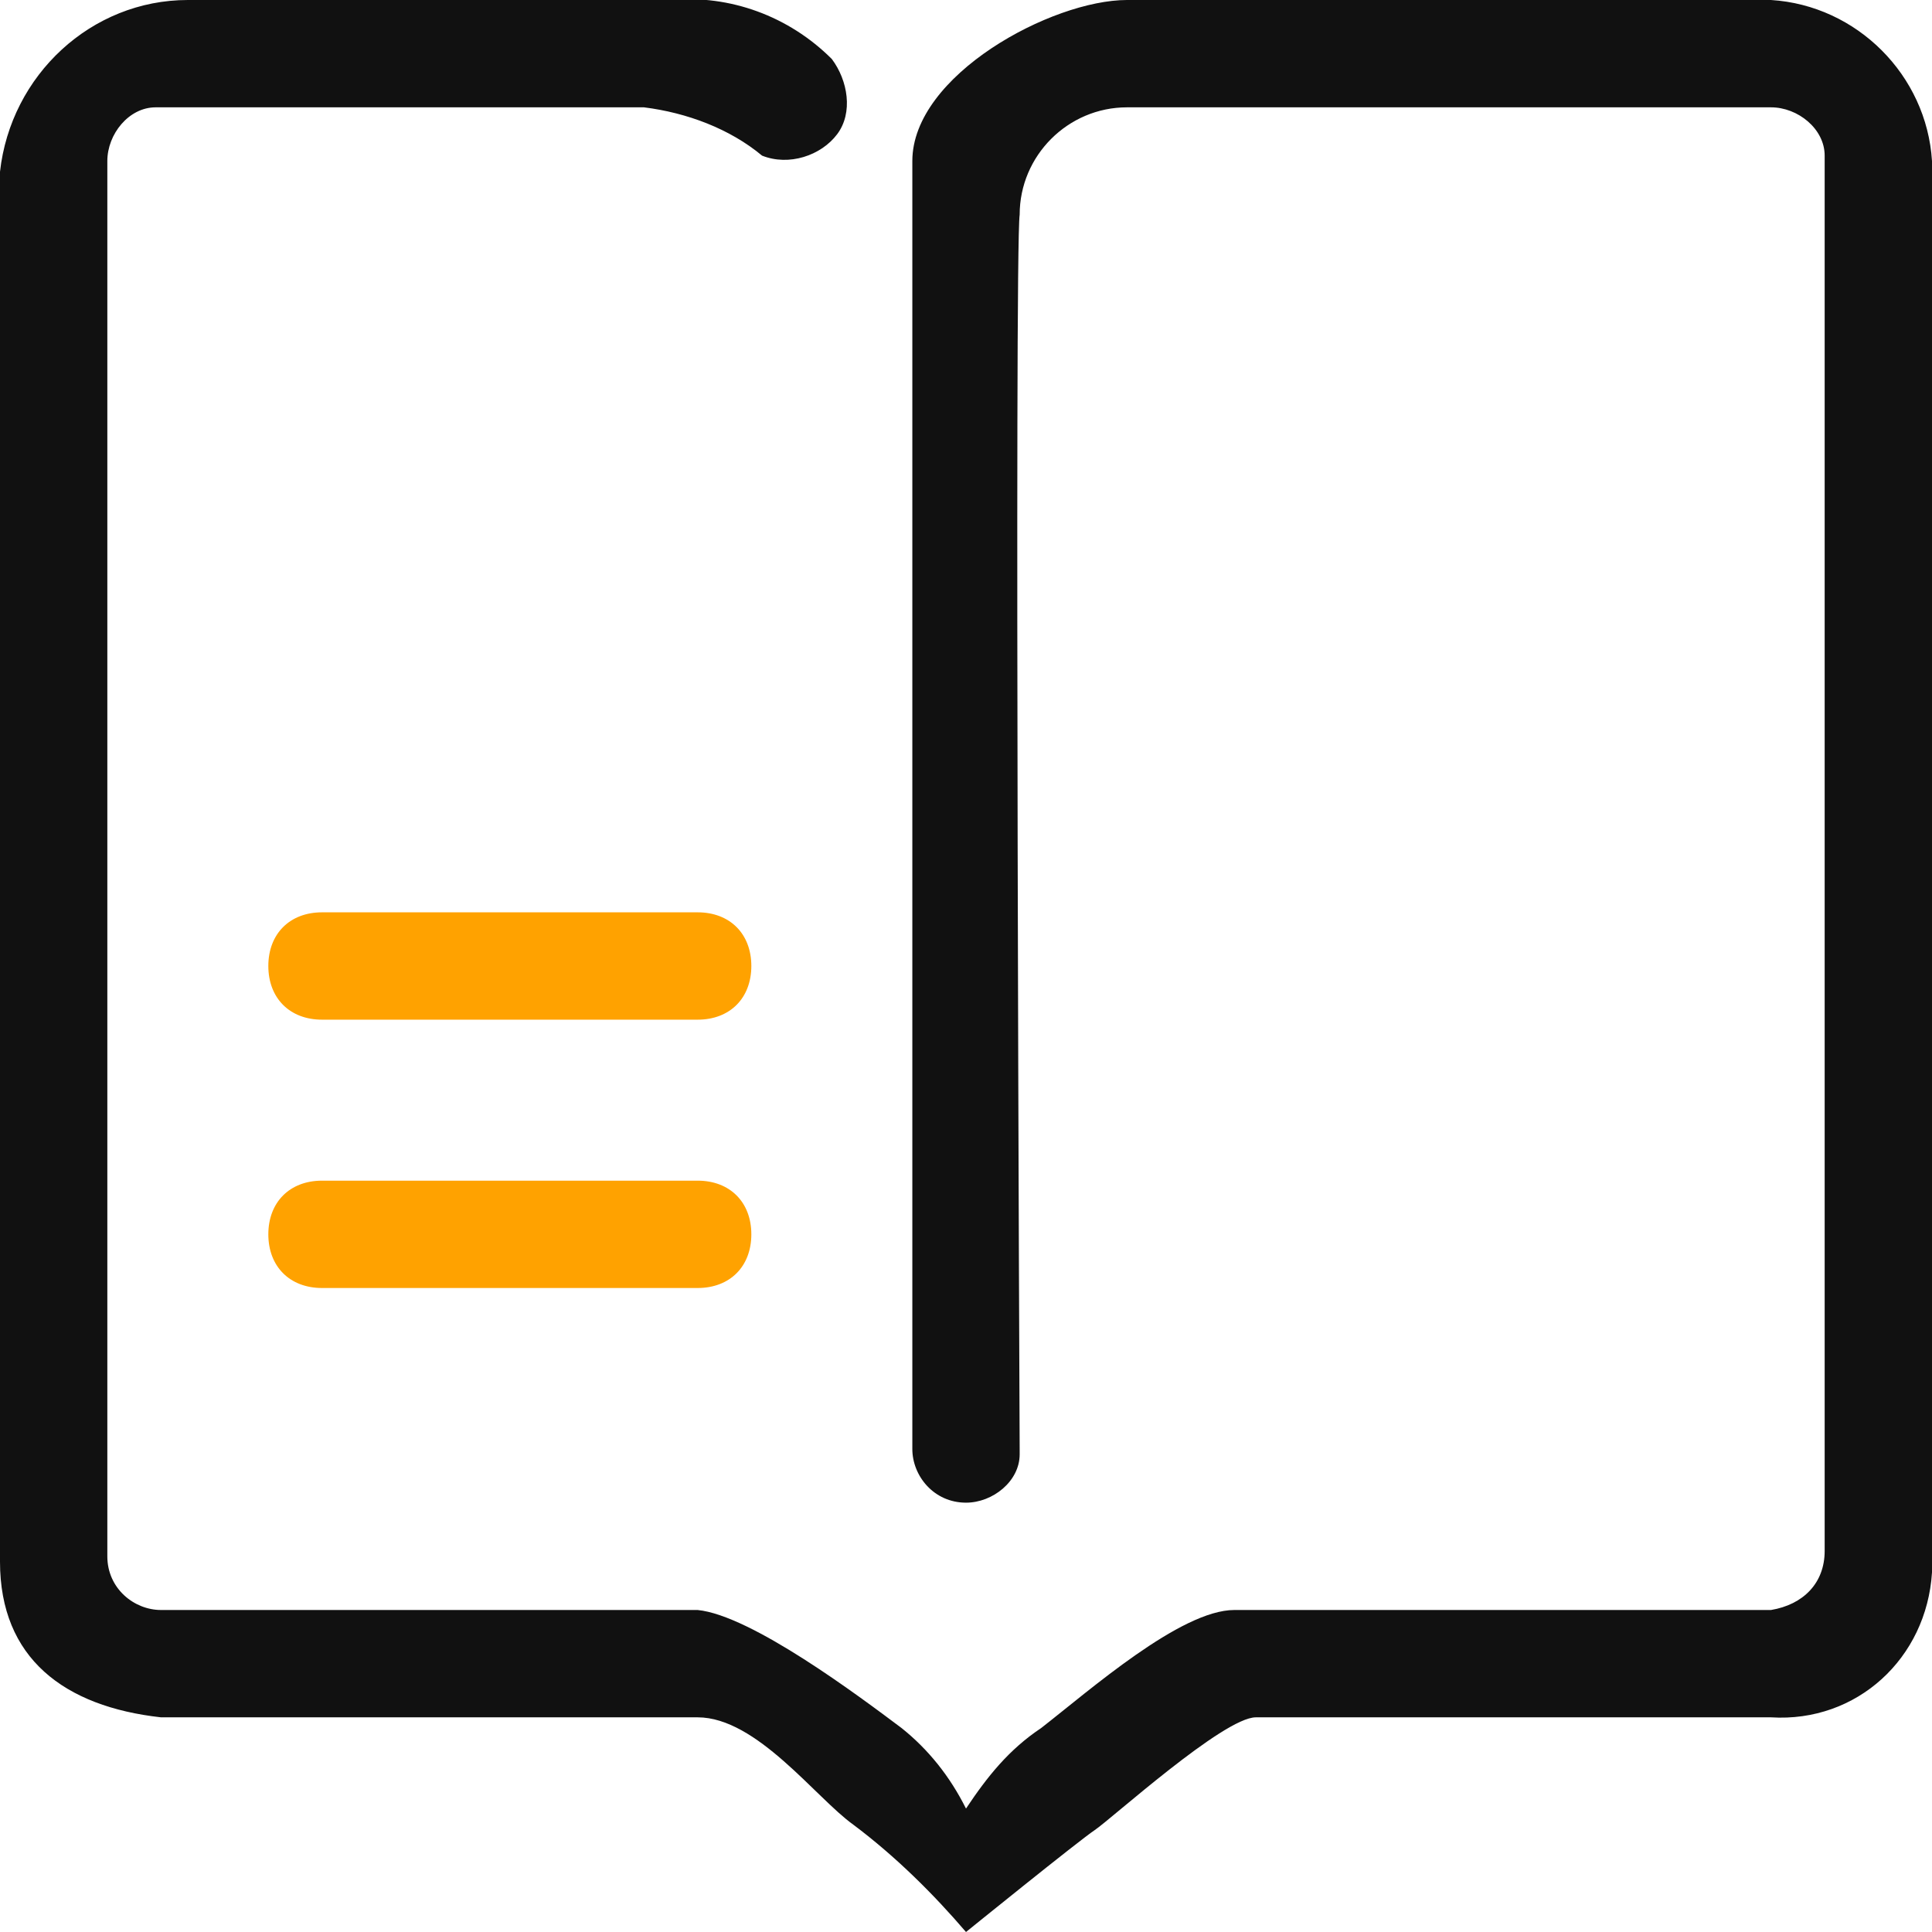
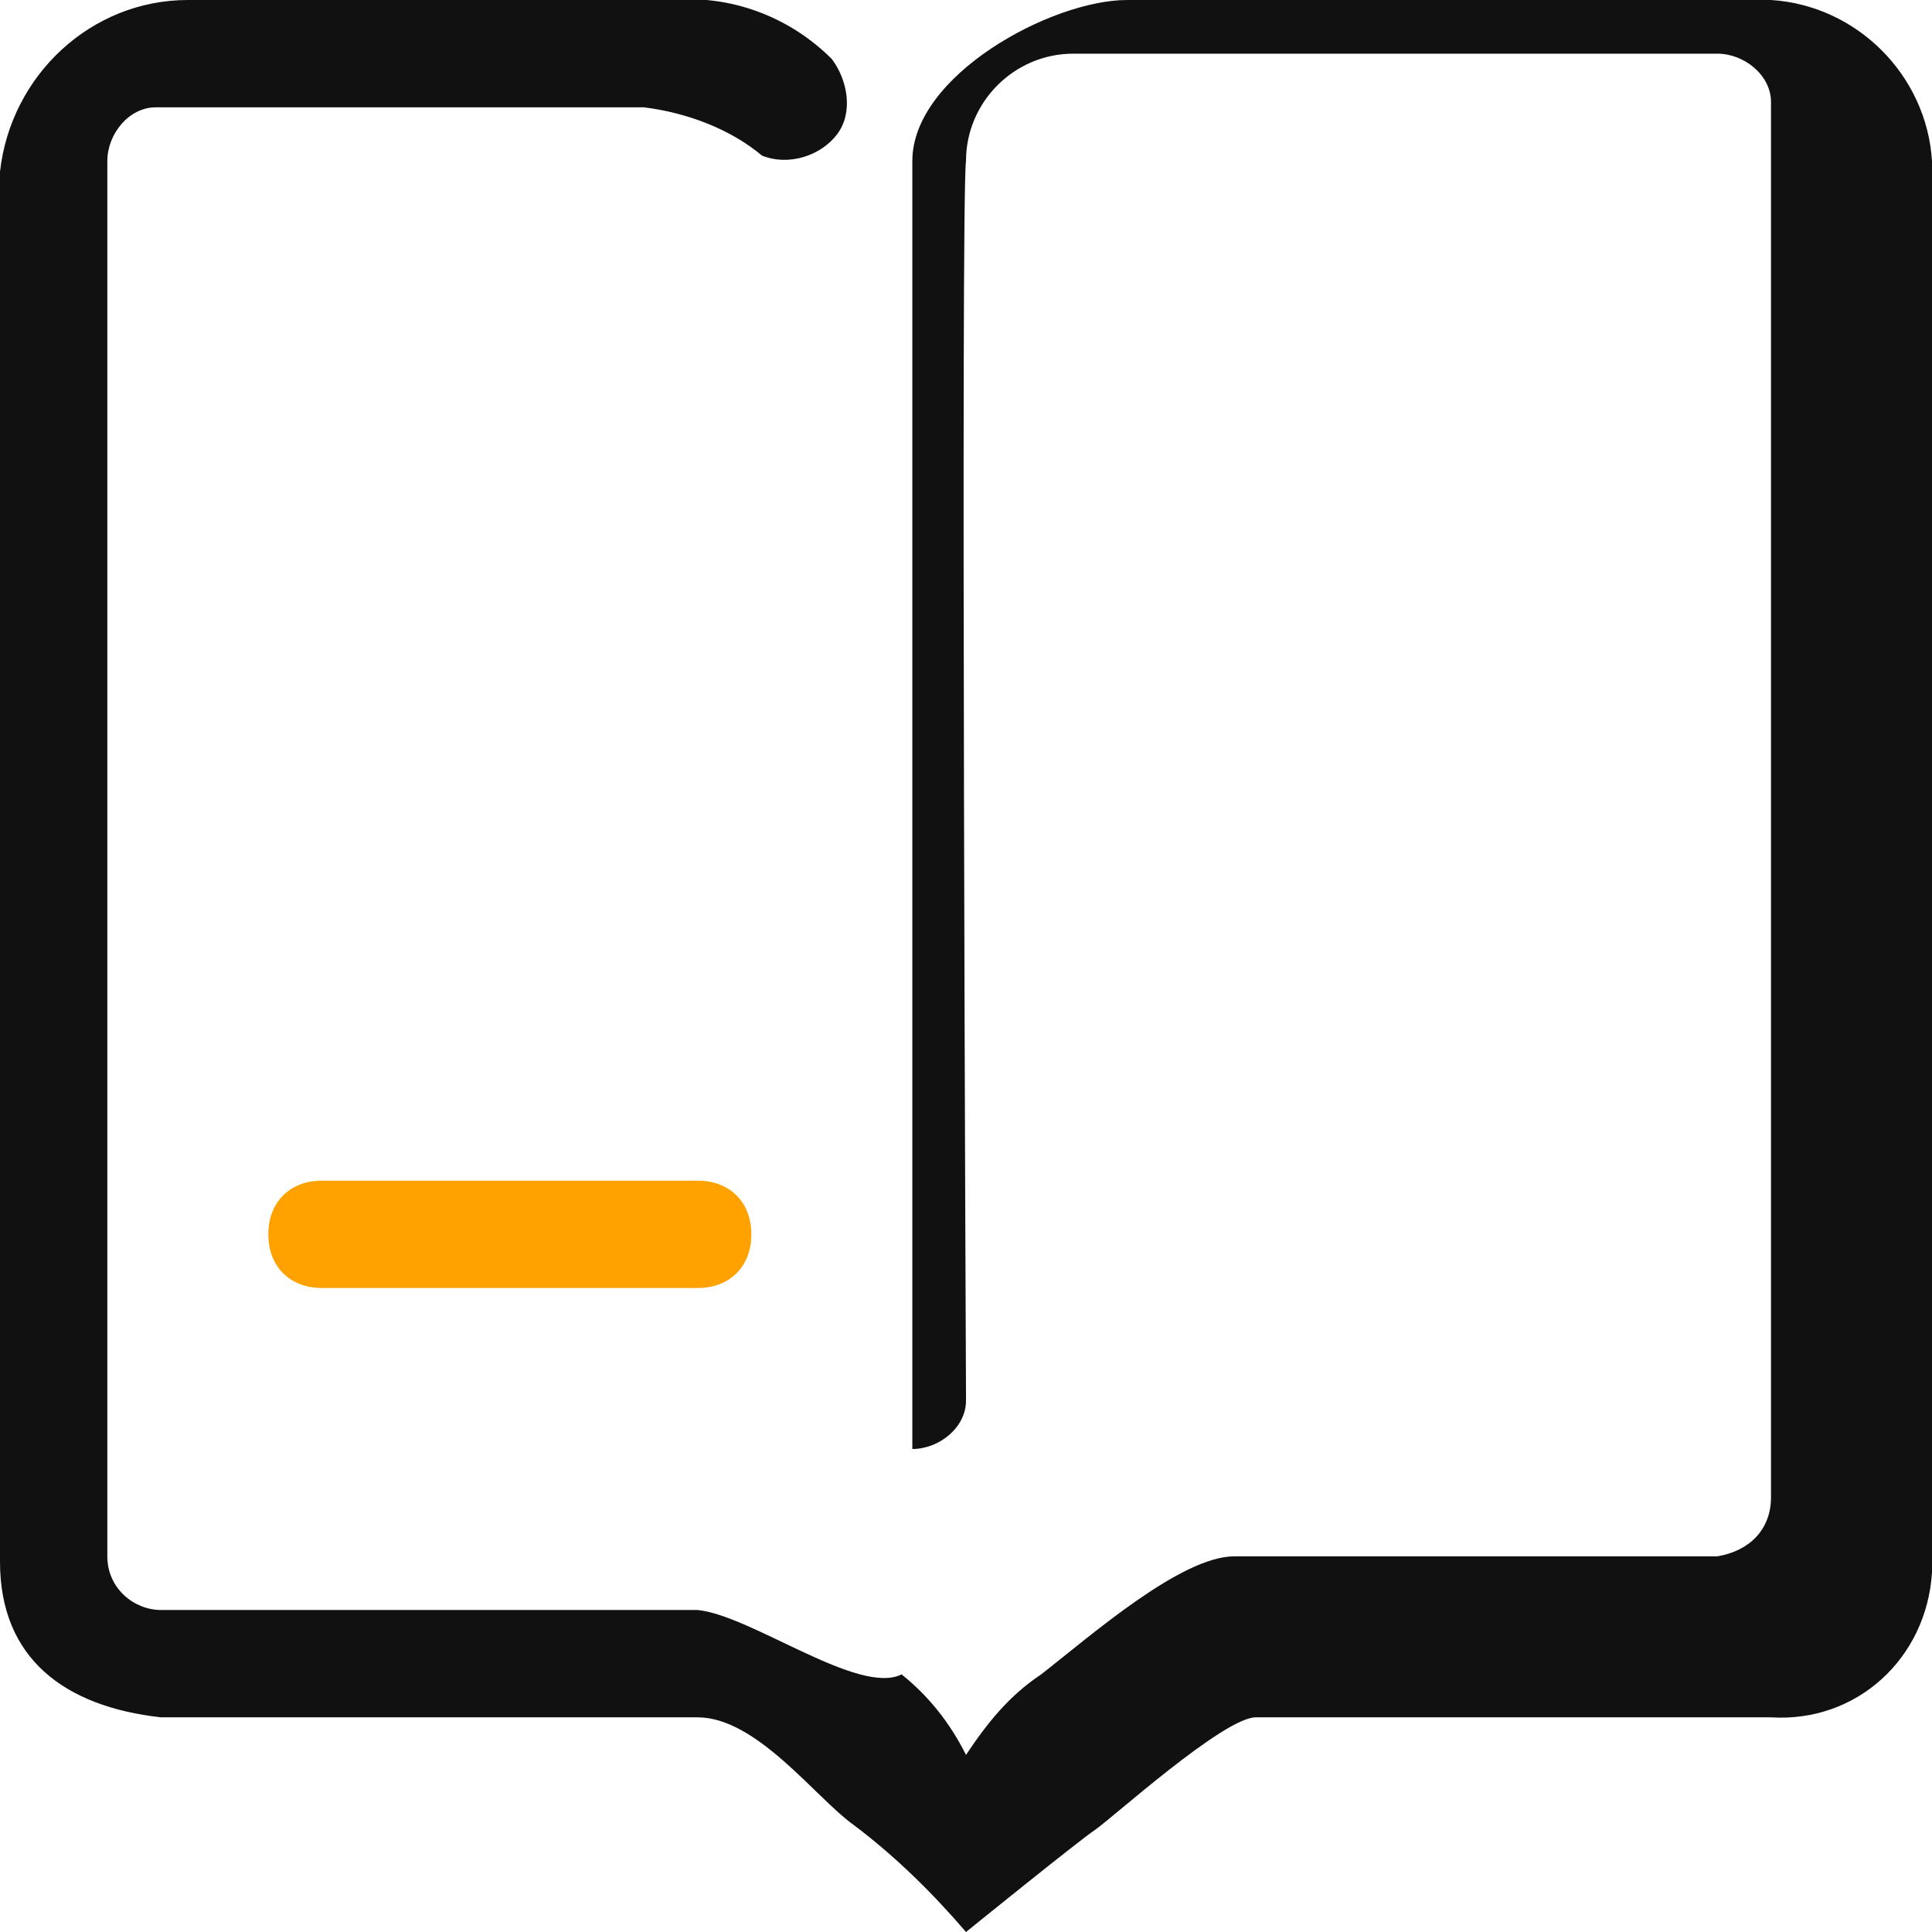
<svg xmlns="http://www.w3.org/2000/svg" version="1.1" id="组_11_拷贝" x="0px" y="0px" viewBox="0 0 36 36" style="enable-background:new 0 0 36 36;" xml:space="preserve">
  <style type="text/css">
	.st0{fill:#111111;}
	.st1{fill:#FFA200;}
</style>
-   <path id="形状_1185" class="st0" d="M36,3c-0.1-1.6-1.4-2.9-3-3H21c-1.4,0-4,1.4-4,3v24c0,0.5,0.4,1,1,1c0,0,0,0,0,0  c0.5,0,1-0.4,1-0.9c0,0,0-0.1,0-0.1c0,0-0.1-22.3,0-23c0-1.1,0.9-2,2-2h12c0.5,0,1,0.4,1,0.9c0,0,0,0,0,0.1v25.9c0,0.6-0.4,1-1,1.1  c0,0,0,0,0,0H23c-1,0-2.7,1.5-3.6,2.2c-0.6,0.4-1,0.9-1.4,1.5c-0.3-0.6-0.7-1.1-1.2-1.5C16,31.6,14,30.1,13,30H3c-0.5,0-1-0.4-1-1  c0,0,0,0,0,0l0,0V3c0-0.5,0.4-1,0.9-1C3,2,3,2,3,2h9c0.8,0.1,1.6,0.4,2.2,0.9c0.5,0.2,1.1,0,1.4-0.4c0.3-0.4,0.2-1-0.1-1.4  c-0.8-0.8-1.9-1.2-3-1.1l-9,0C1.7,0,0.2,1.4,0,3.2l0,0.3v25.6c0,1.8,1.2,2.7,3,2.9h10c1.1,0,2.2,1.5,2.9,2c0.8,0.6,1.5,1.3,2.1,2  c0,0,2.1-1.7,2.4-1.9s2.4-2.1,3-2.1L33,32c1.6,0.1,2.9-1.1,3-2.7c0-0.1,0-0.1,0-0.2L36,3z" />
-   <path id="圆角矩形_1186" class="st1" d="M6,17h7c0.6,0,1,0.4,1,1l0,0c0,0.6-0.4,1-1,1H6c-0.6,0-1-0.4-1-1l0,0  C5,17.4,5.4,17,6,17z" />
+   <path id="形状_1185" class="st0" d="M36,3c-0.1-1.6-1.4-2.9-3-3H21c-1.4,0-4,1.4-4,3v24c0,0,0,0,0,0  c0.5,0,1-0.4,1-0.9c0,0,0-0.1,0-0.1c0,0-0.1-22.3,0-23c0-1.1,0.9-2,2-2h12c0.5,0,1,0.4,1,0.9c0,0,0,0,0,0.1v25.9c0,0.6-0.4,1-1,1.1  c0,0,0,0,0,0H23c-1,0-2.7,1.5-3.6,2.2c-0.6,0.4-1,0.9-1.4,1.5c-0.3-0.6-0.7-1.1-1.2-1.5C16,31.6,14,30.1,13,30H3c-0.5,0-1-0.4-1-1  c0,0,0,0,0,0l0,0V3c0-0.5,0.4-1,0.9-1C3,2,3,2,3,2h9c0.8,0.1,1.6,0.4,2.2,0.9c0.5,0.2,1.1,0,1.4-0.4c0.3-0.4,0.2-1-0.1-1.4  c-0.8-0.8-1.9-1.2-3-1.1l-9,0C1.7,0,0.2,1.4,0,3.2l0,0.3v25.6c0,1.8,1.2,2.7,3,2.9h10c1.1,0,2.2,1.5,2.9,2c0.8,0.6,1.5,1.3,2.1,2  c0,0,2.1-1.7,2.4-1.9s2.4-2.1,3-2.1L33,32c1.6,0.1,2.9-1.1,3-2.7c0-0.1,0-0.1,0-0.2L36,3z" />
  <path id="圆角矩形_1186_拷贝" class="st1" d="M6,22h7c0.6,0,1,0.4,1,1l0,0c0,0.6-0.4,1-1,1H6c-0.6,0-1-0.4-1-1l0,0  C5,22.4,5.4,22,6,22z" />
</svg>